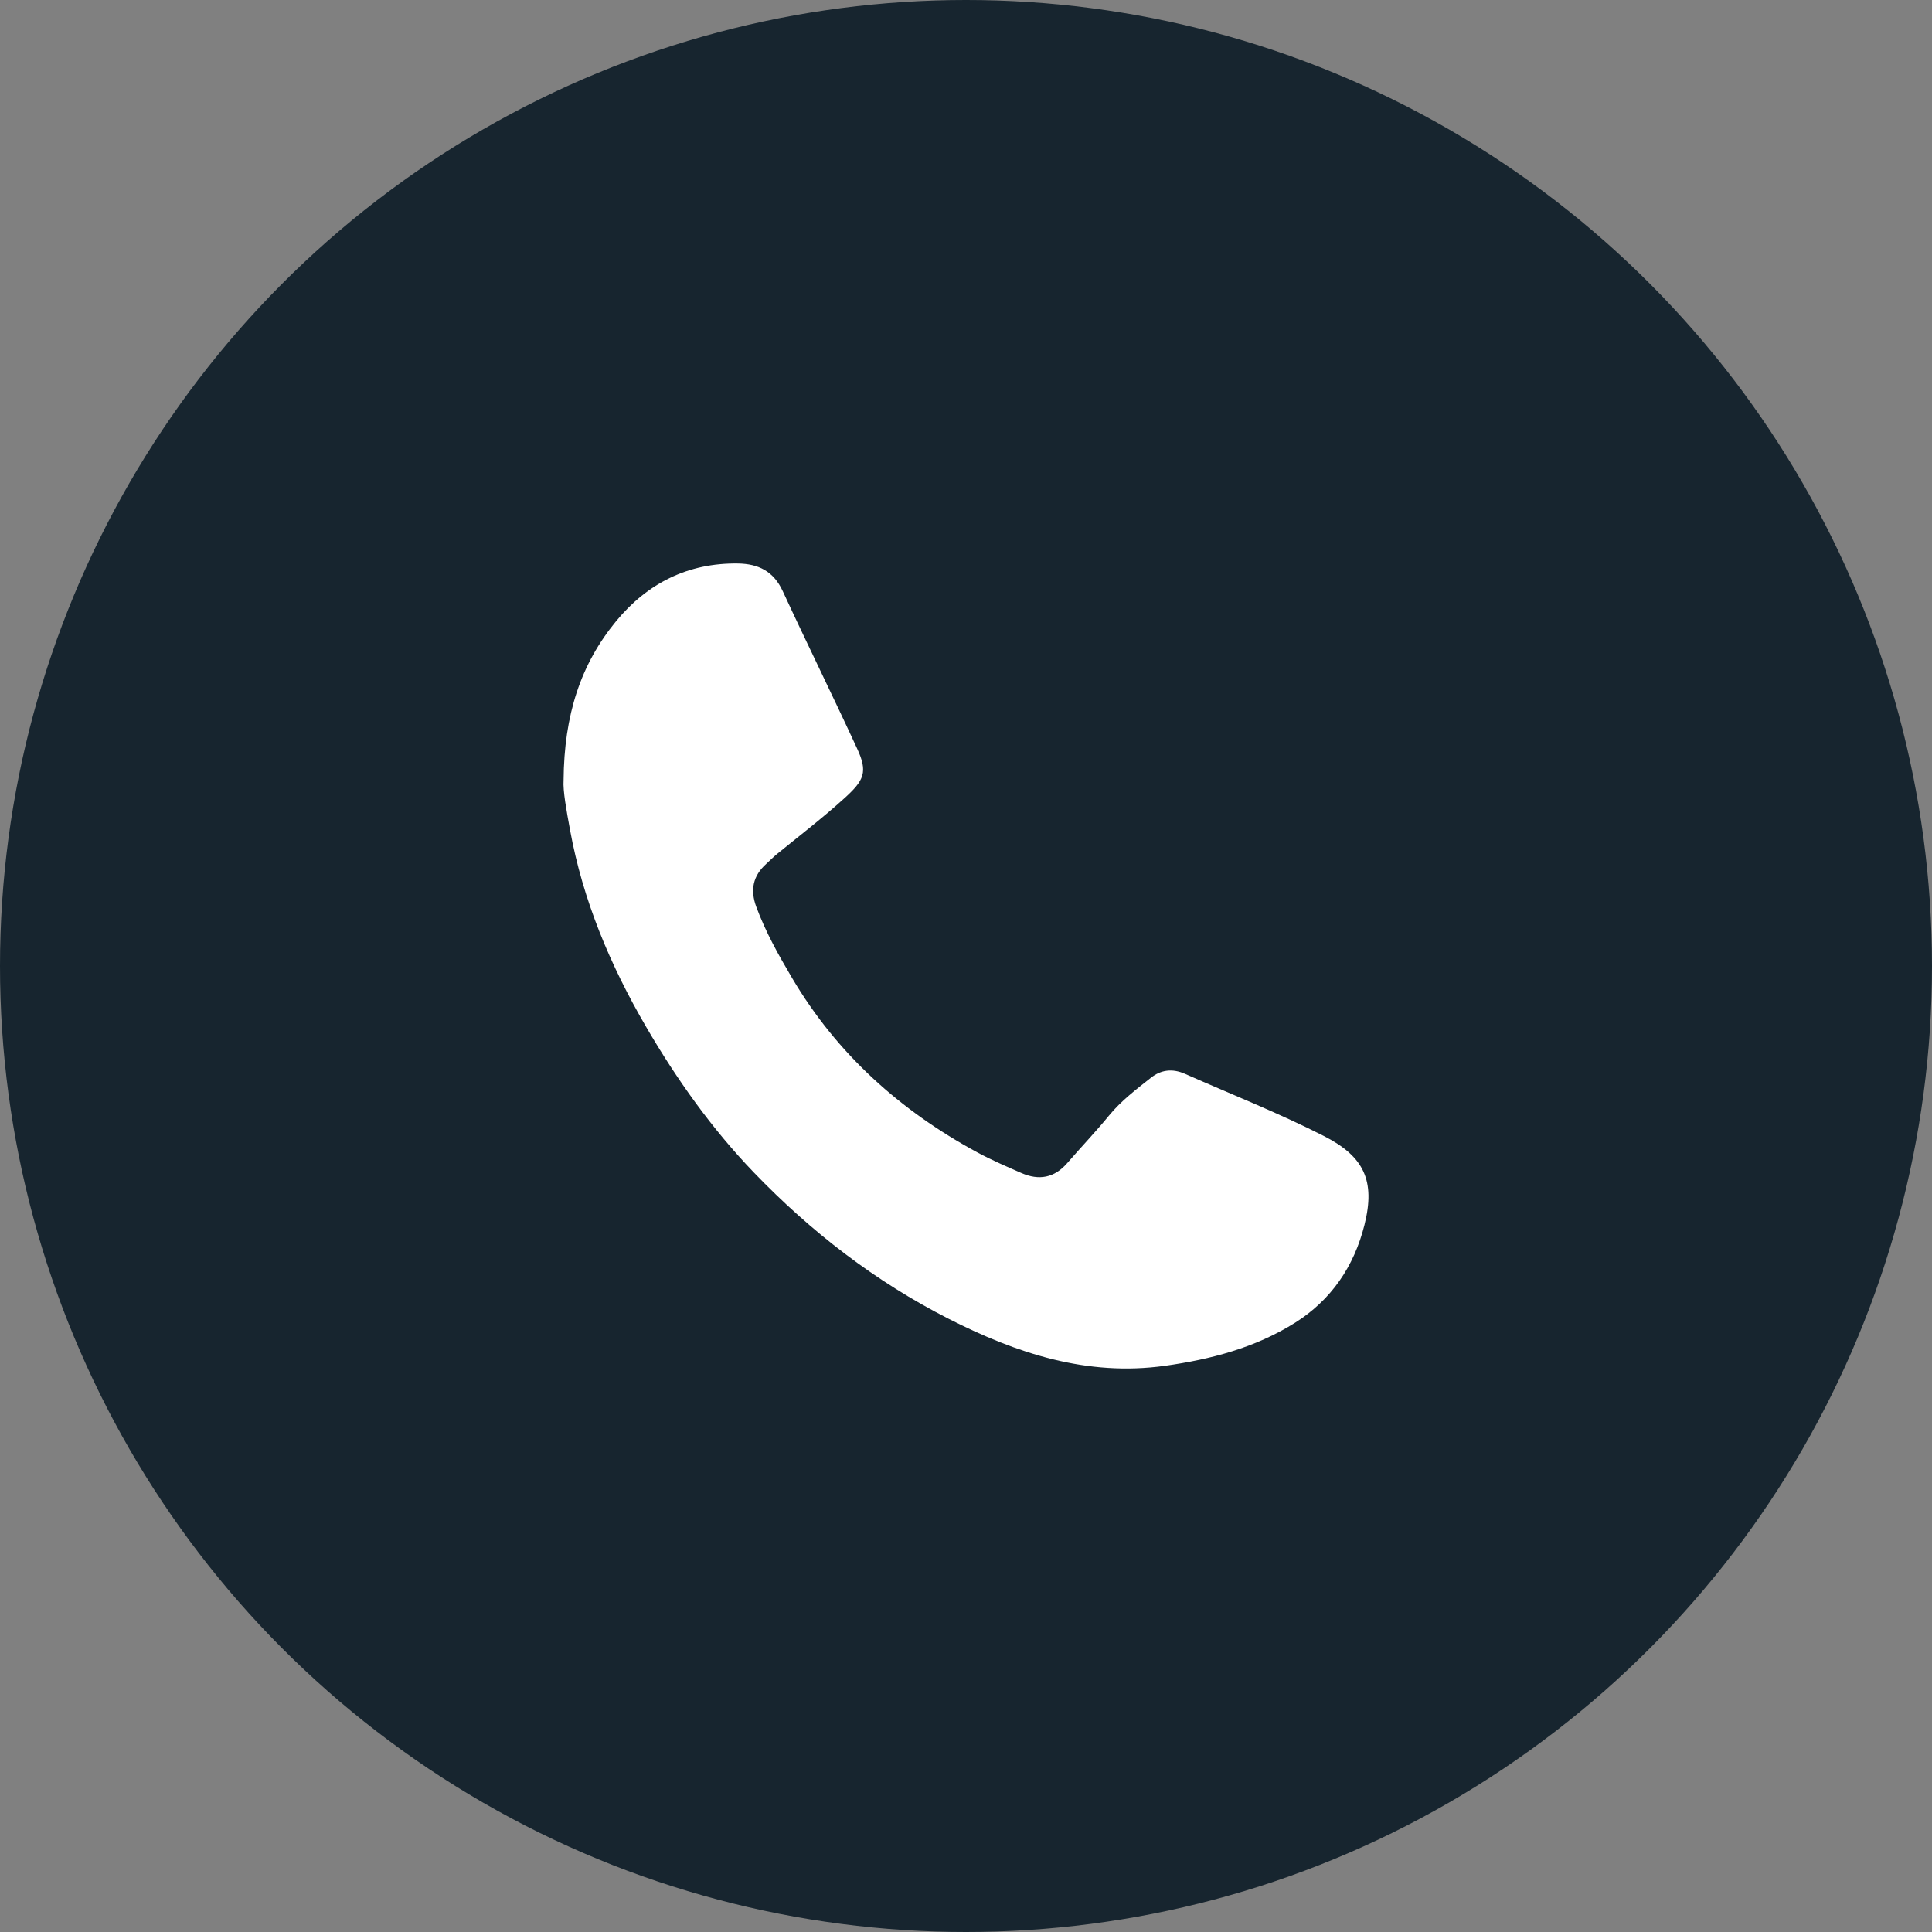
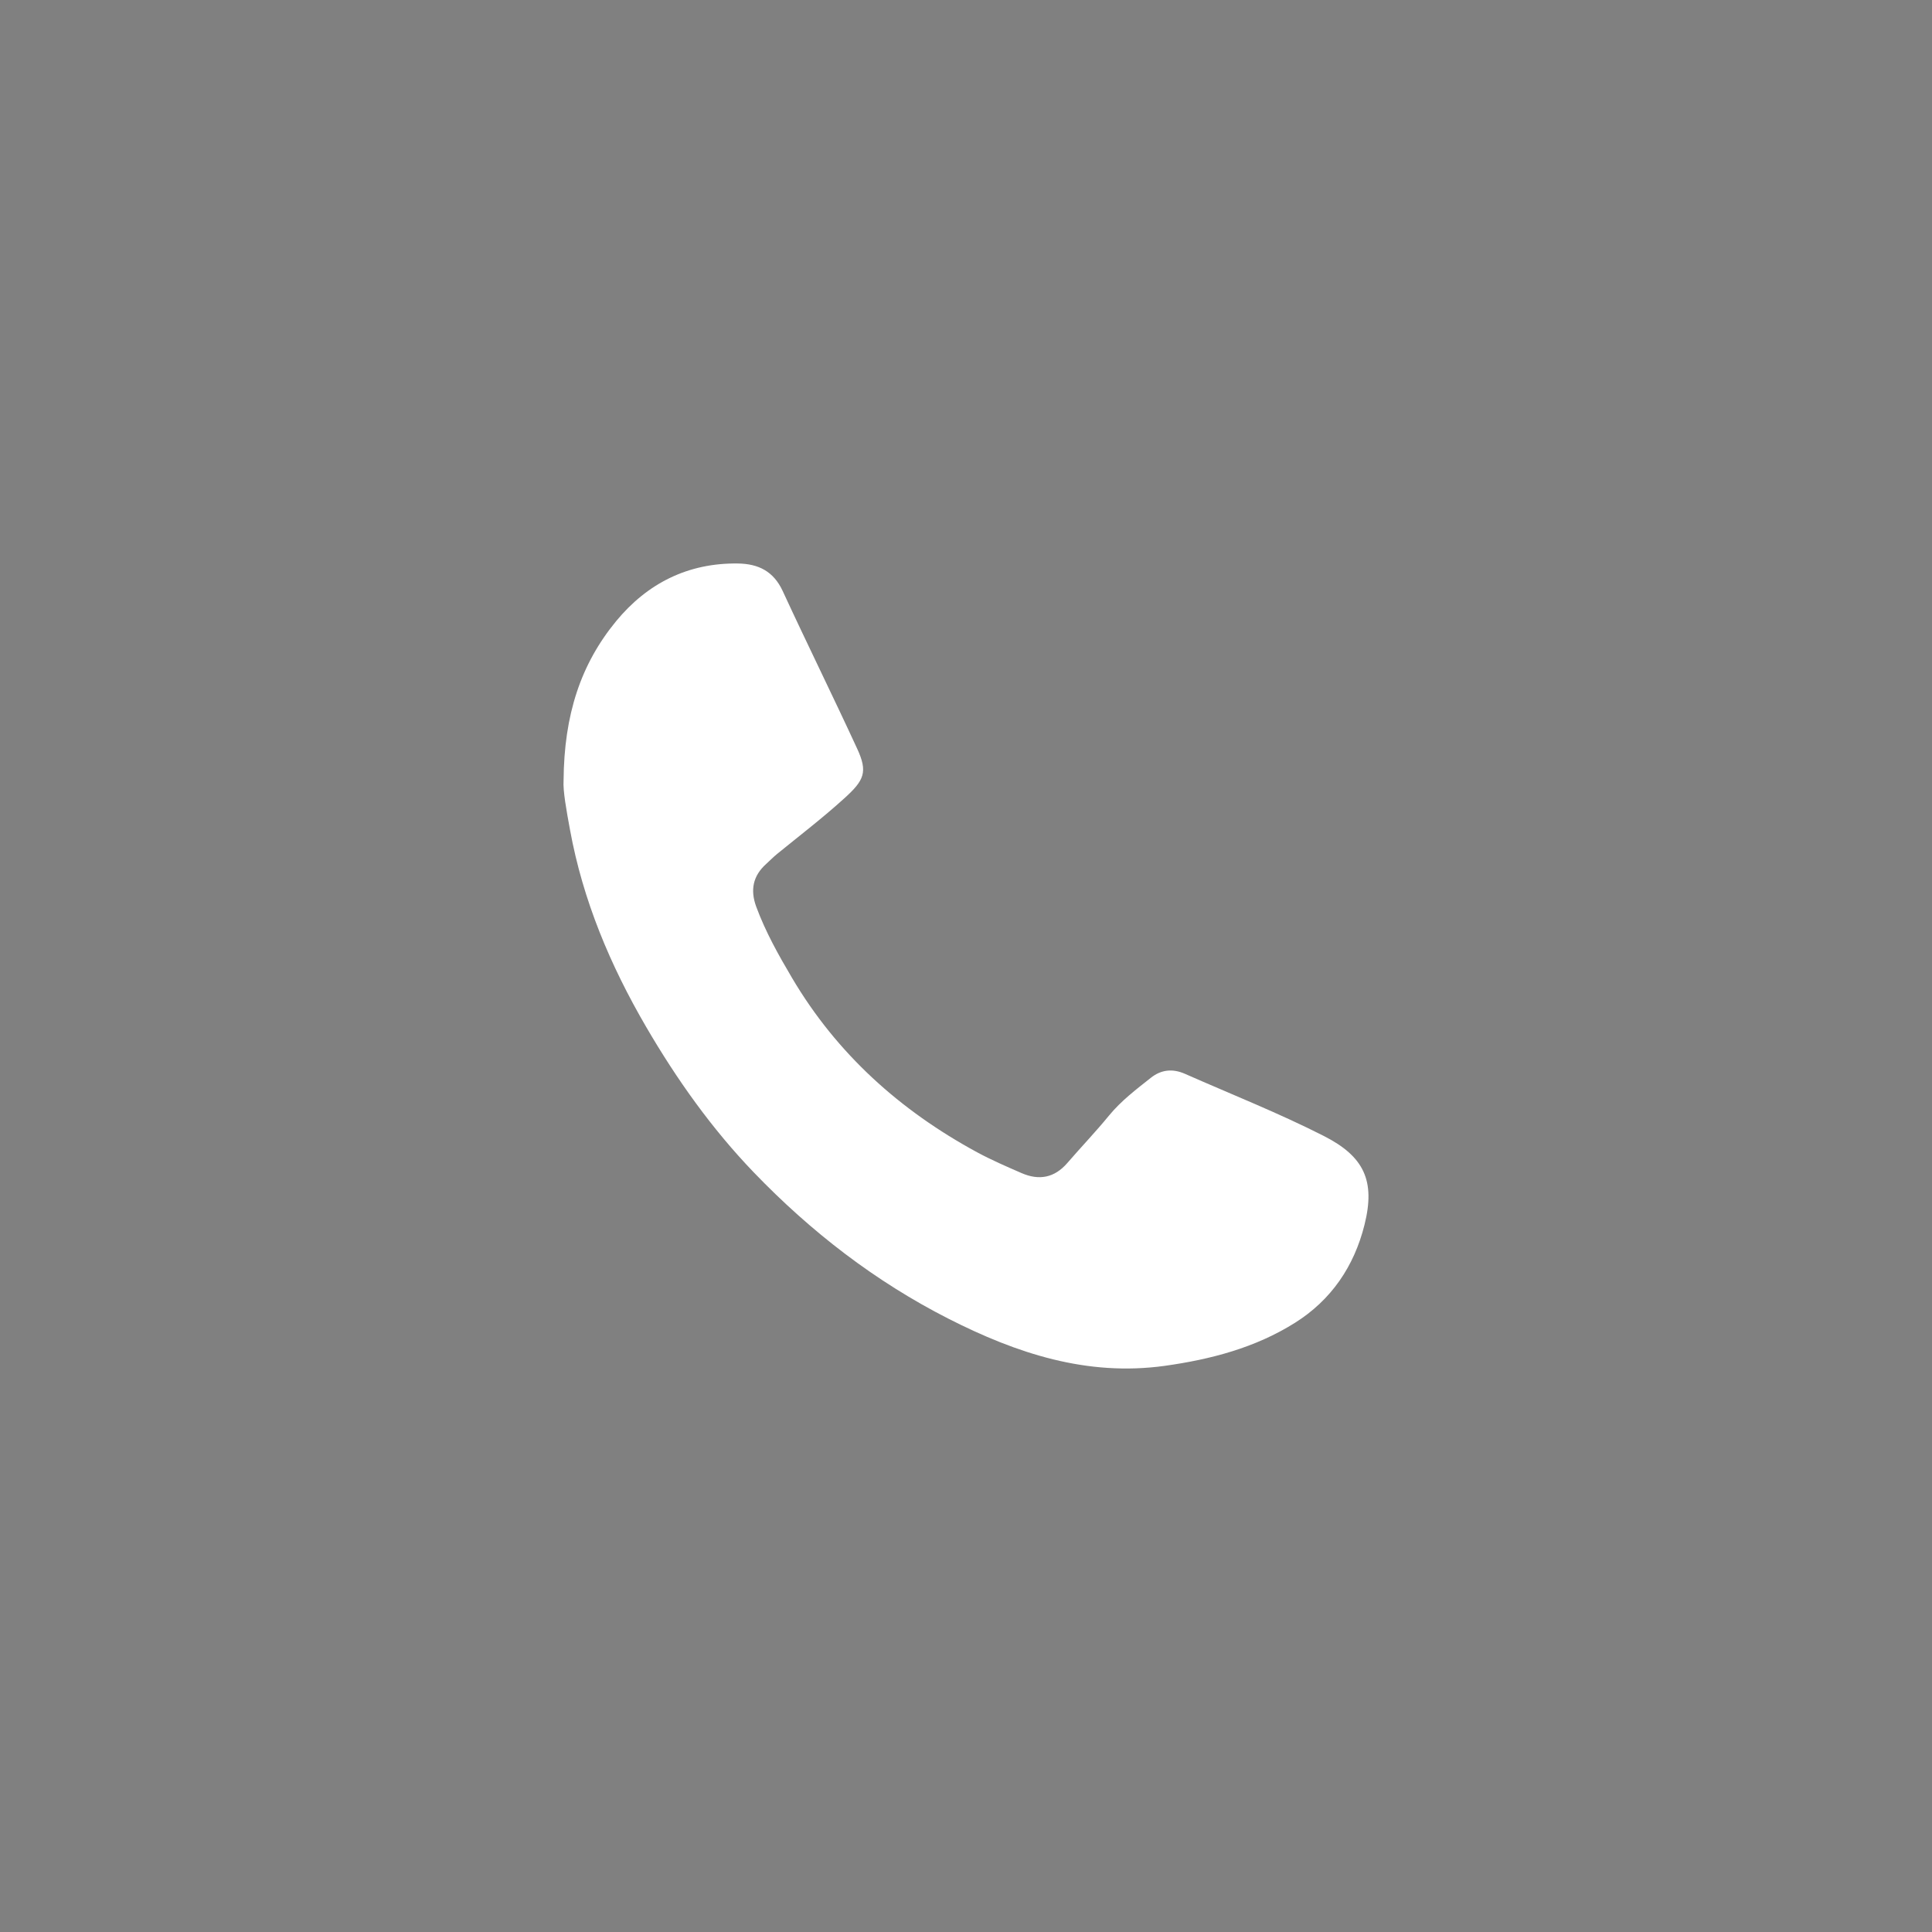
<svg xmlns="http://www.w3.org/2000/svg" width="24" height="24" viewBox="0 0 24 24" fill="none">
  <rect x="0" y="0" width="24" height="24" fill="#808080" stroke="none" />
-   <circle cx="12" cy="12" r="12" fill="#17252F" />
  <g clip-path="url(#clip0_764_87)">
    <path d="M16.95 15.216C16.821 15.732 16.537 16.15 16.084 16.434C15.591 16.743 15.04 16.887 14.469 16.967C13.502 17.101 12.63 16.812 11.785 16.383C10.871 15.918 10.072 15.3 9.364 14.564C8.841 14.02 8.406 13.407 8.027 12.757C7.581 11.992 7.241 11.185 7.081 10.309C7.036 10.066 6.992 9.821 7.001 9.695C7.007 8.878 7.214 8.251 7.654 7.716C8.041 7.247 8.545 6.991 9.168 7C9.421 7.004 9.609 7.096 9.723 7.342C10.025 7.996 10.345 8.643 10.647 9.298C10.783 9.591 10.737 9.693 10.484 9.921C10.217 10.163 9.931 10.382 9.651 10.61C9.605 10.648 9.563 10.691 9.518 10.732C9.353 10.88 9.318 11.056 9.394 11.263C9.509 11.575 9.671 11.864 9.839 12.148C10.396 13.091 11.181 13.795 12.138 14.314C12.316 14.41 12.503 14.491 12.689 14.572C12.906 14.667 13.098 14.633 13.258 14.448C13.43 14.249 13.612 14.059 13.778 13.856C13.928 13.674 14.114 13.533 14.296 13.389C14.42 13.29 14.562 13.27 14.719 13.339C15.296 13.594 15.884 13.826 16.446 14.112C16.944 14.366 17.088 14.666 16.95 15.216V15.216Z" fill="white" />
  </g>
  <defs>
    <clipPath id="clip0_764_87">
      <rect width="10" height="10" fill="white" transform="translate(7 7)" />
    </clipPath>
  </defs>
</svg>